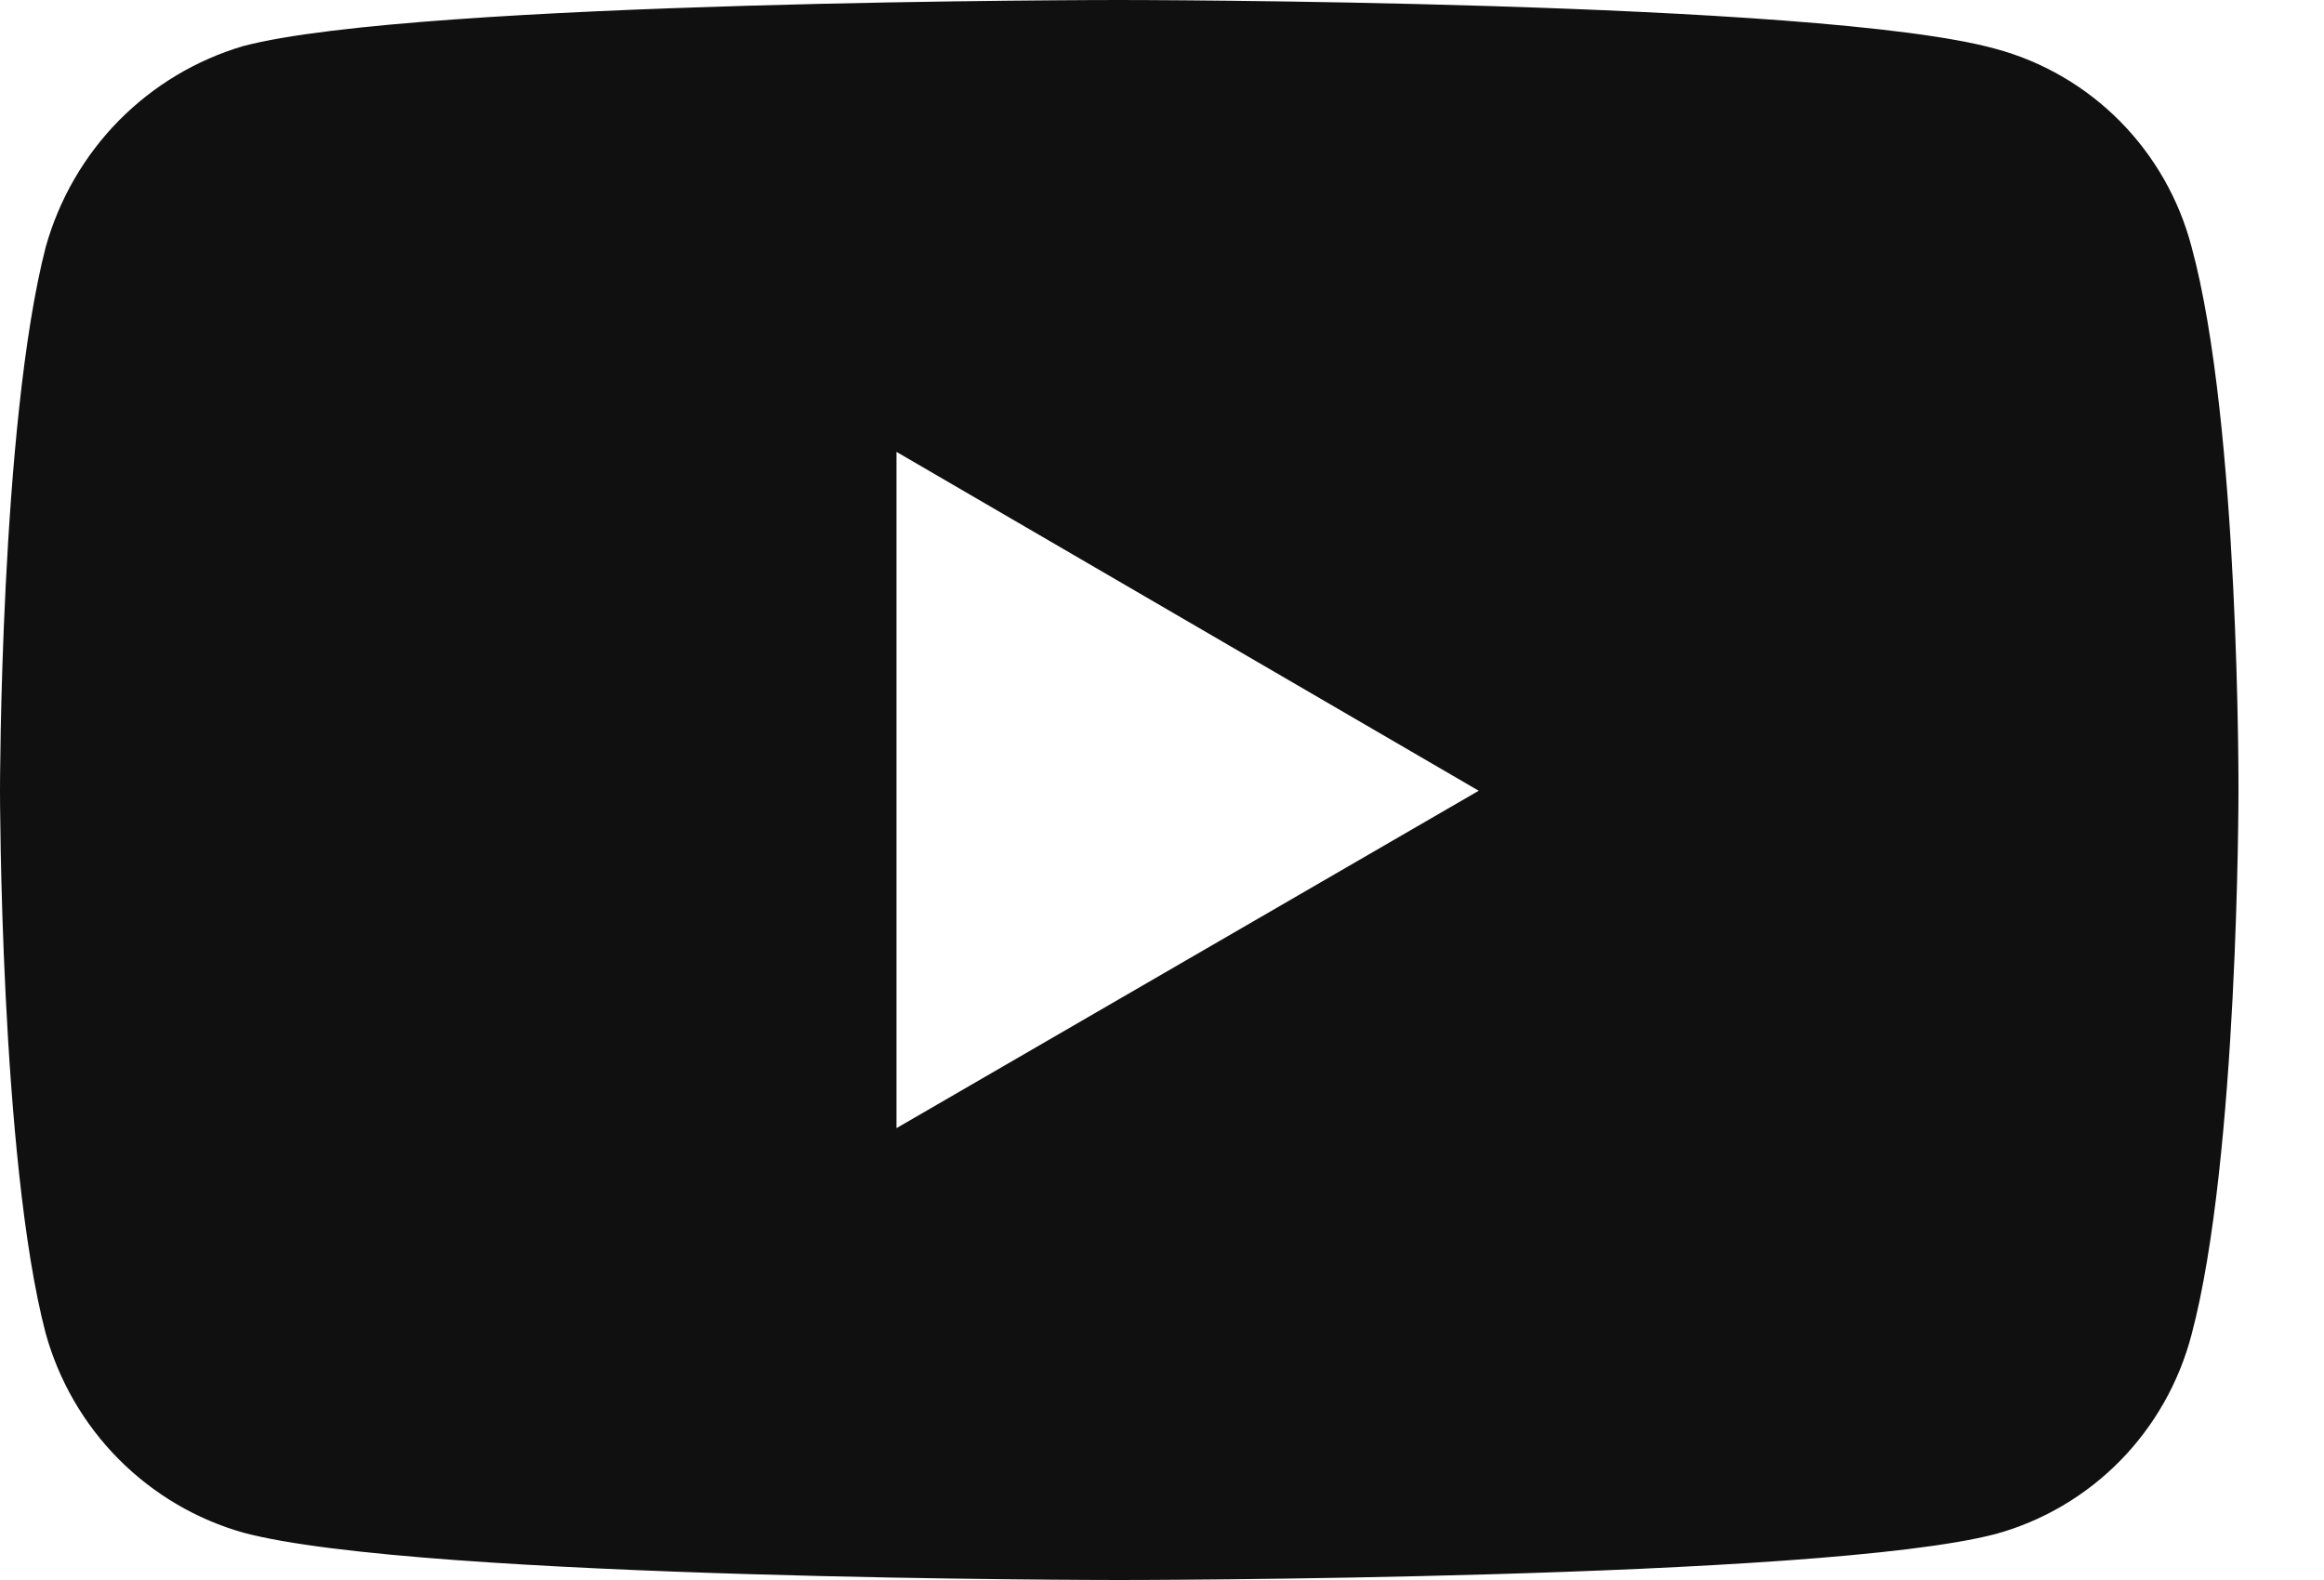
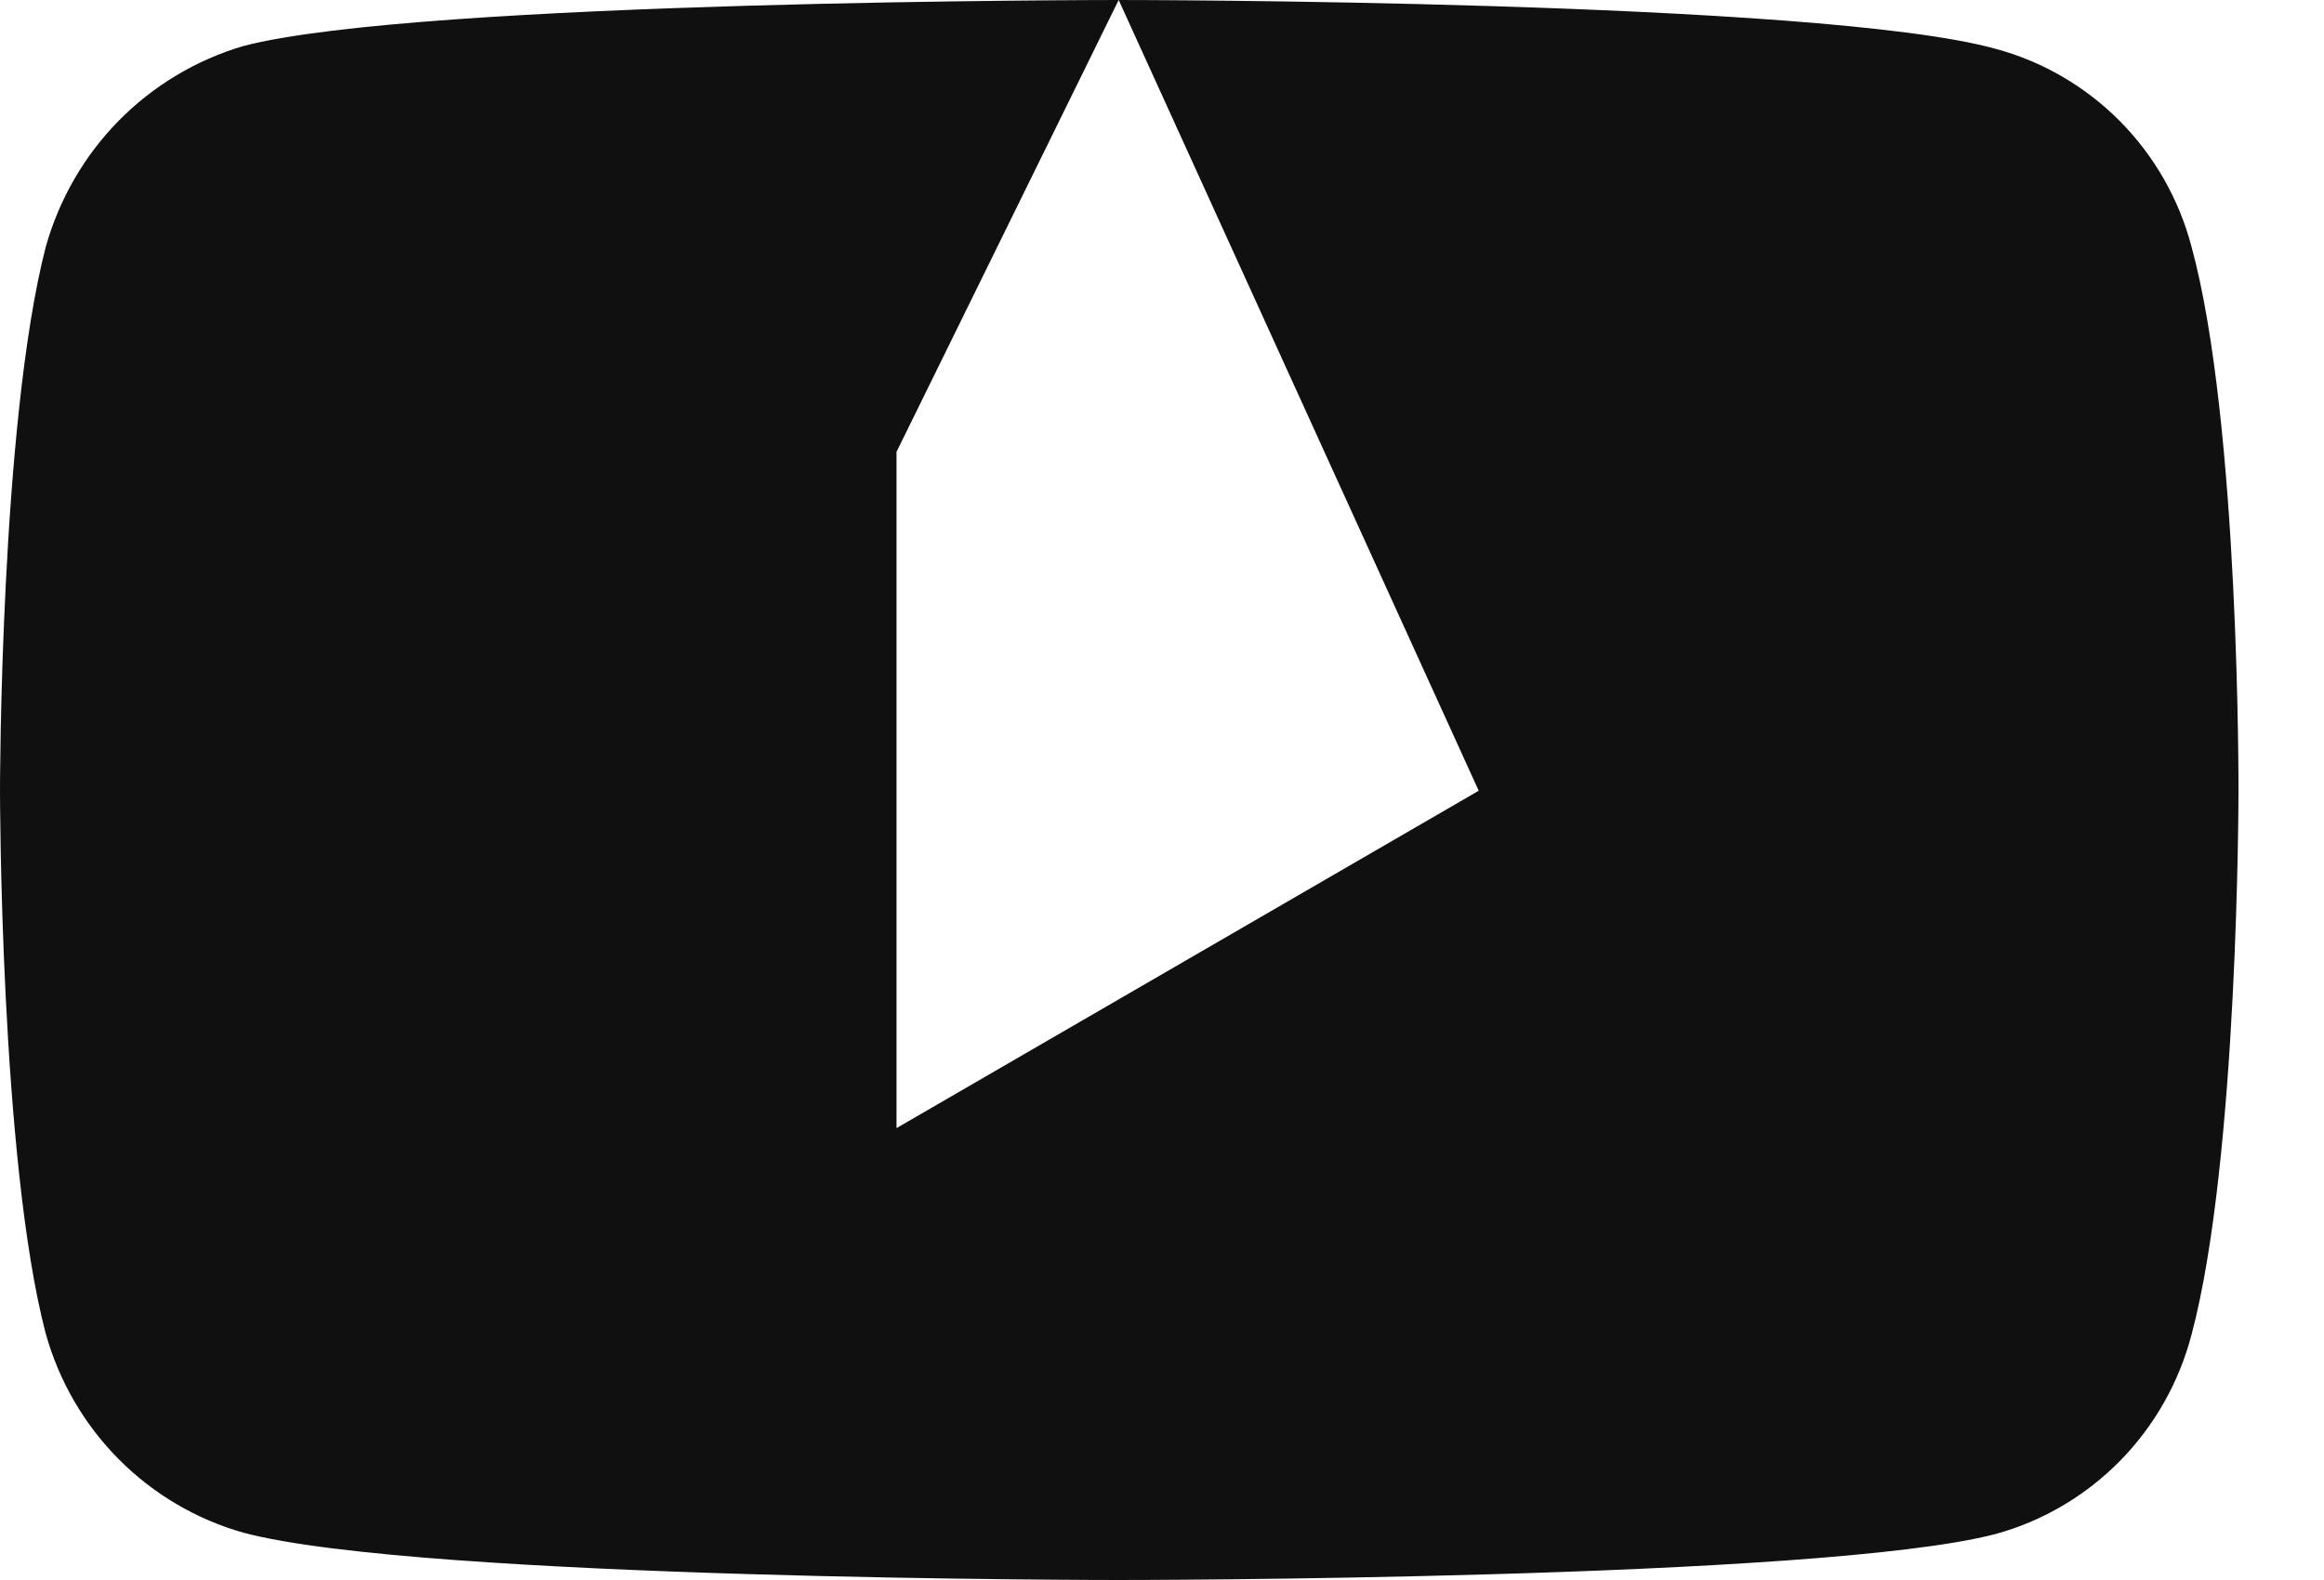
<svg xmlns="http://www.w3.org/2000/svg" width="25" height="17" viewBox="0 0 25 17" fill="none">
-   <path d="M12.034 0C12.034 0 4.508 0 2.619 0.495C2.112 0.644 1.651 0.92 1.278 1.298C0.906 1.676 0.636 2.144 0.492 2.657C0 4.564 0 8.508 0 8.508C0 8.508 0 12.471 0.491 14.345C0.633 14.857 0.903 15.323 1.276 15.699C1.649 16.075 2.112 16.348 2.619 16.491C4.524 17 12.035 17 12.035 17C12.035 17 19.578 17 21.468 16.505C21.974 16.366 22.436 16.094 22.806 15.718C23.176 15.341 23.441 14.873 23.575 14.36C24.08 12.469 24.08 8.522 24.08 8.522C24.08 8.522 24.095 4.559 23.575 2.655C23.441 2.144 23.175 1.678 22.805 1.304C22.434 0.93 21.973 0.661 21.466 0.525C19.577 0 12.034 0 12.034 0ZM9.644 4.862L15.907 8.508L9.644 12.138V4.862Z" fill="#101010" />
+   <path d="M12.034 0C12.034 0 4.508 0 2.619 0.495C2.112 0.644 1.651 0.92 1.278 1.298C0.906 1.676 0.636 2.144 0.492 2.657C0 4.564 0 8.508 0 8.508C0 8.508 0 12.471 0.491 14.345C0.633 14.857 0.903 15.323 1.276 15.699C1.649 16.075 2.112 16.348 2.619 16.491C4.524 17 12.035 17 12.035 17C12.035 17 19.578 17 21.468 16.505C21.974 16.366 22.436 16.094 22.806 15.718C23.176 15.341 23.441 14.873 23.575 14.36C24.08 12.469 24.08 8.522 24.08 8.522C24.08 8.522 24.095 4.559 23.575 2.655C23.441 2.144 23.175 1.678 22.805 1.304C22.434 0.93 21.973 0.661 21.466 0.525C19.577 0 12.034 0 12.034 0ZL15.907 8.508L9.644 12.138V4.862Z" fill="#101010" />
</svg>